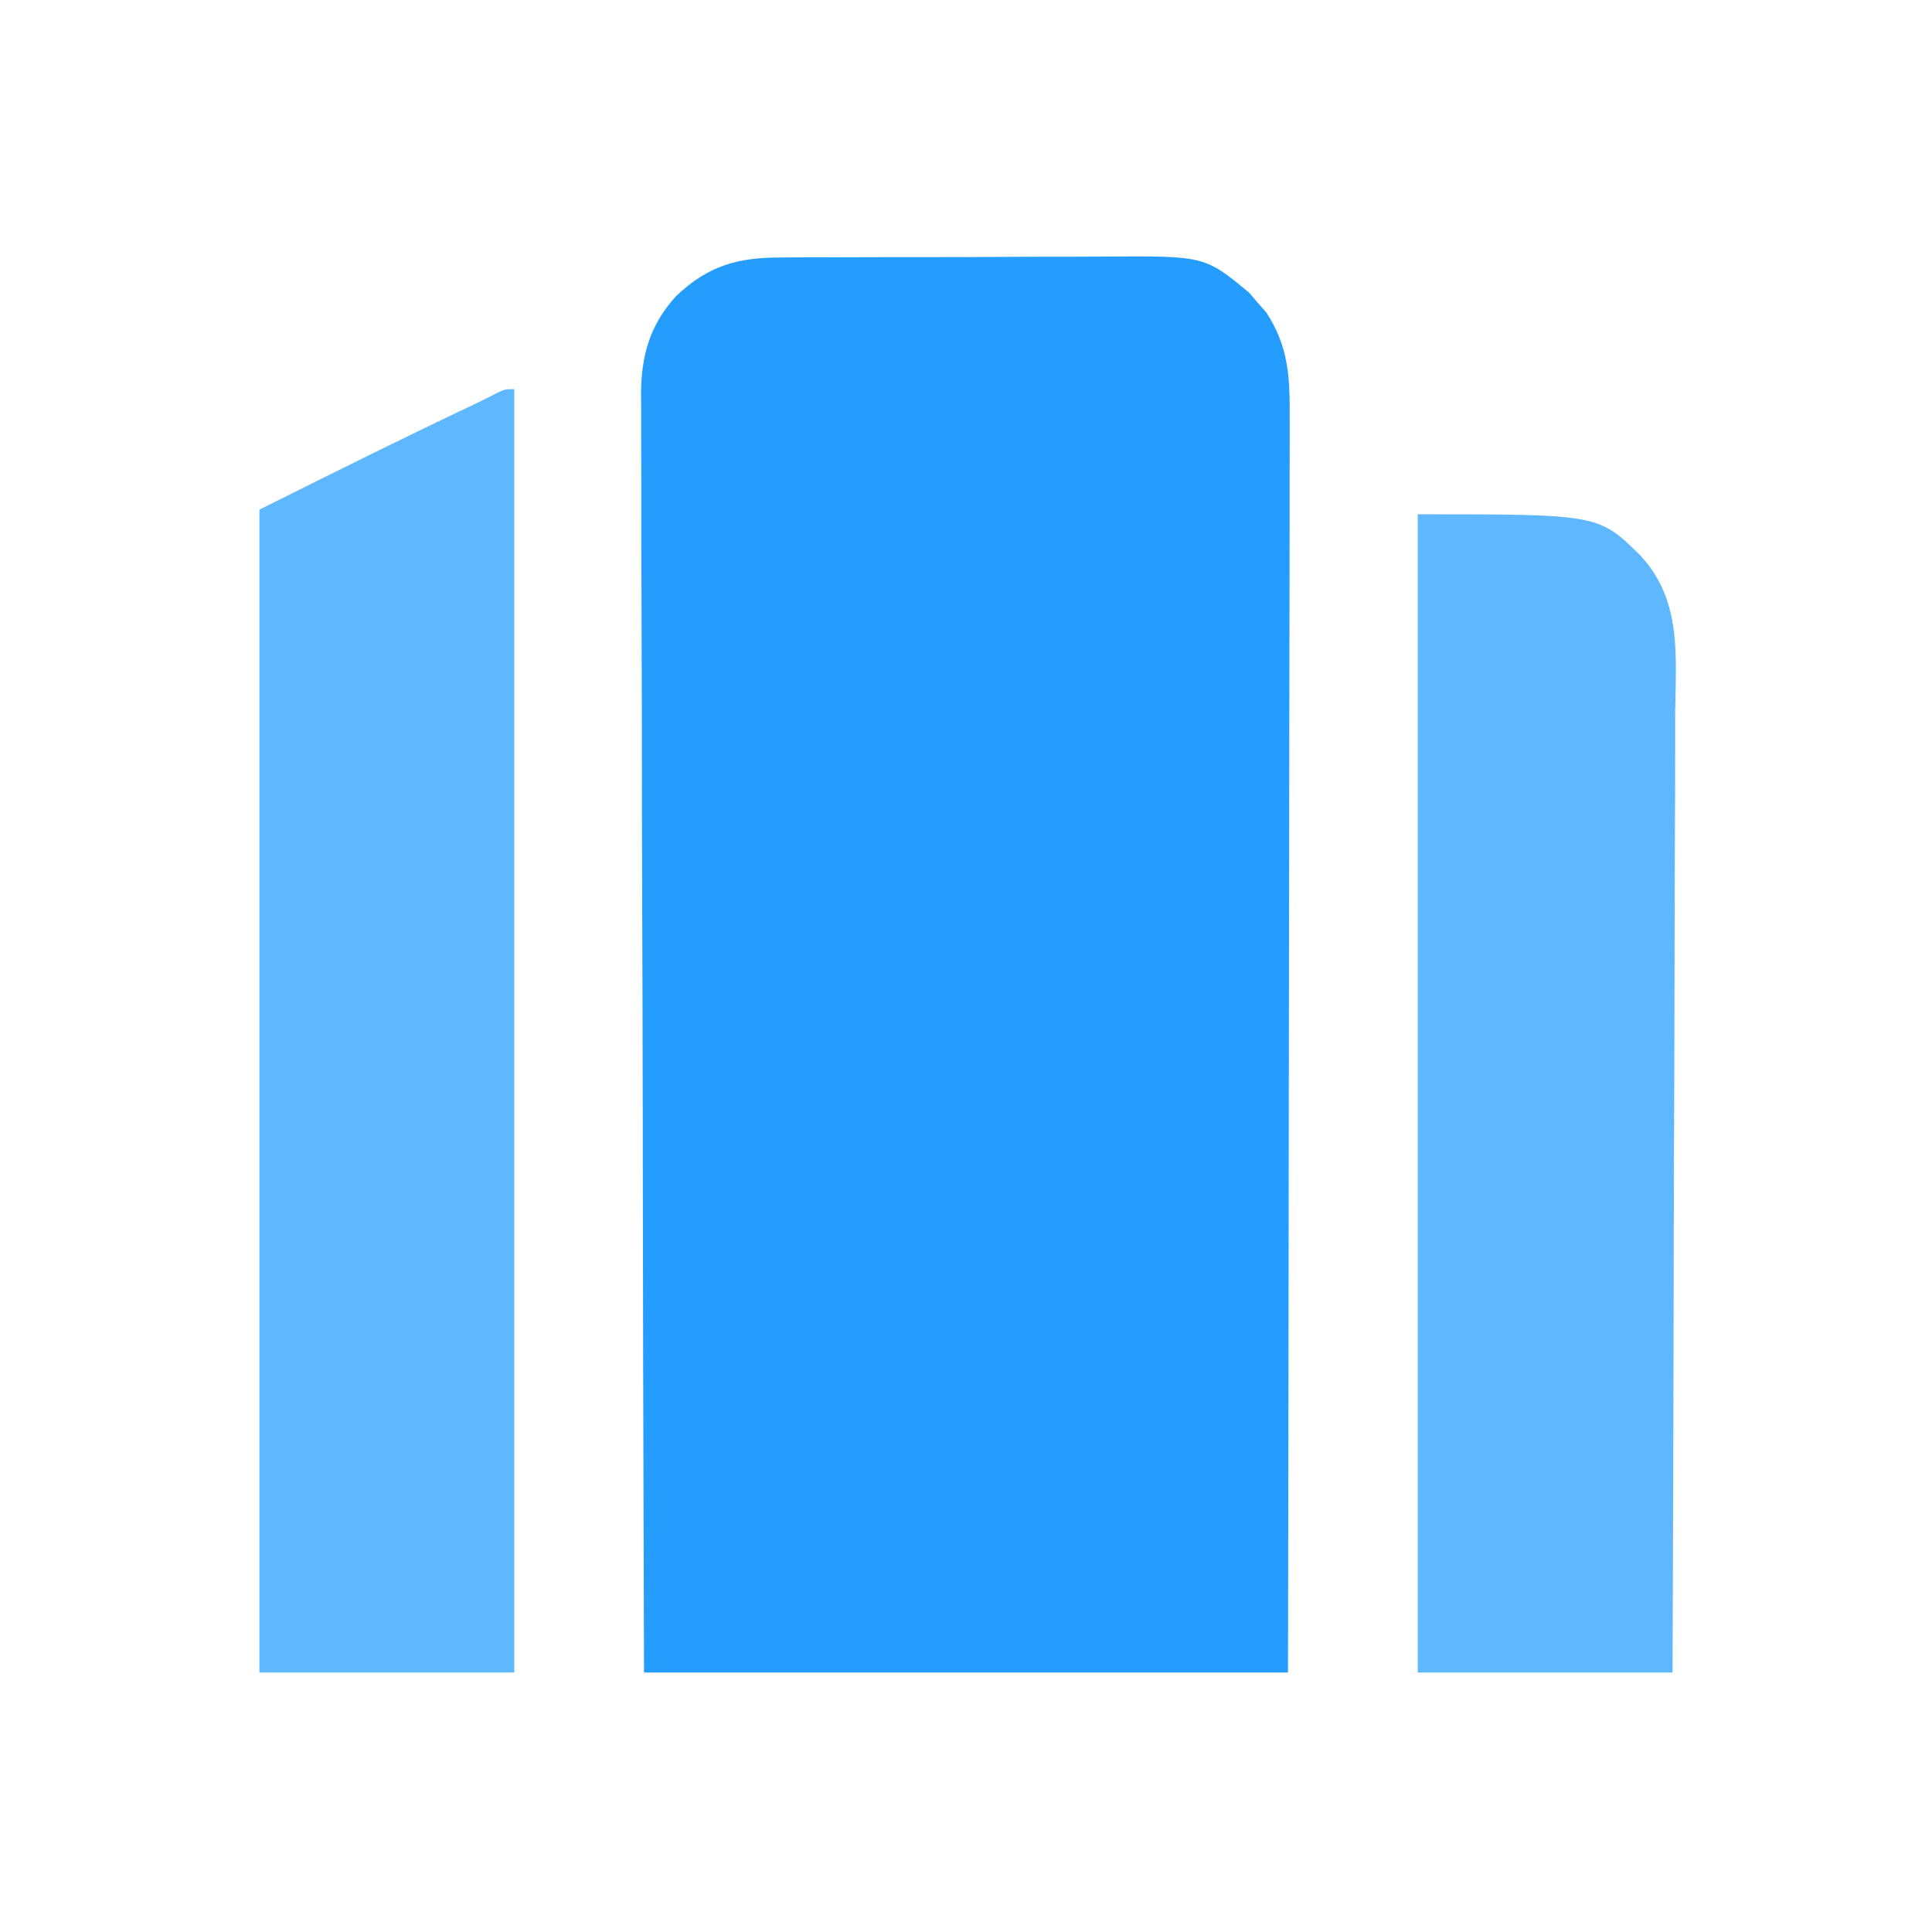
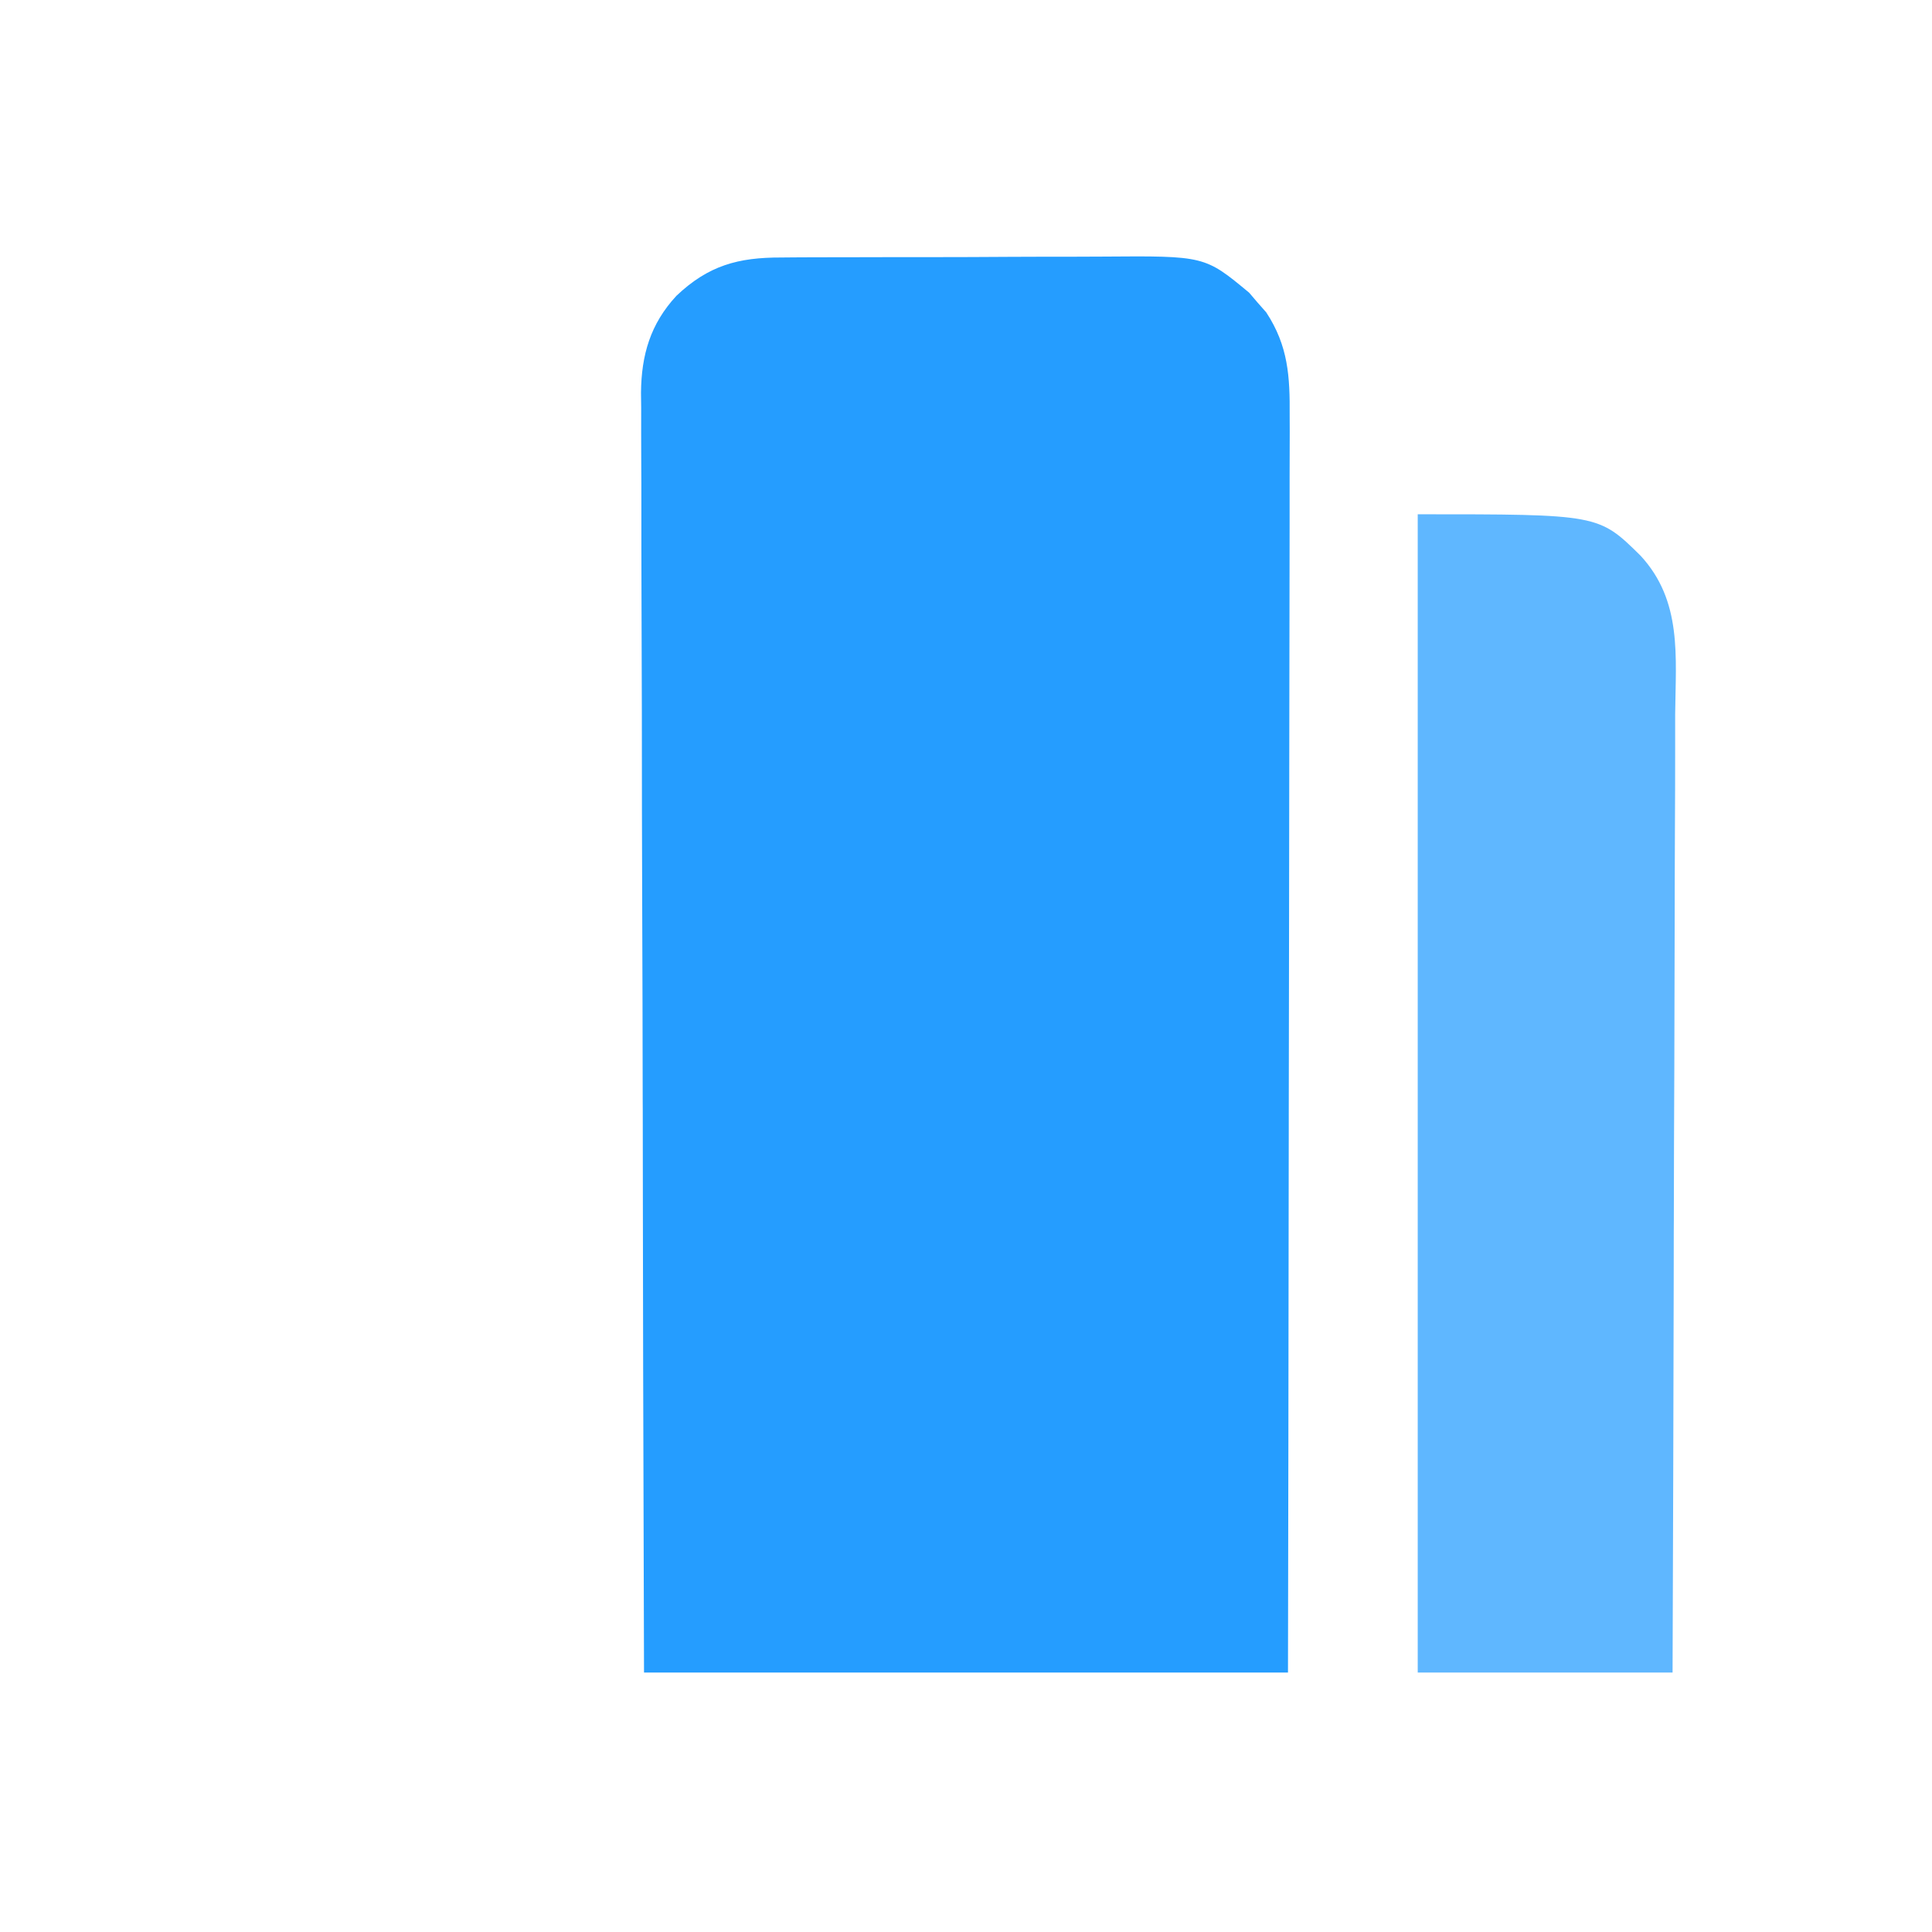
<svg xmlns="http://www.w3.org/2000/svg" width="32" height="32" viewBox="0 0 32 32" fill="none">
  <path d="M12.941 4.265C13.013 4.264 13.085 4.264 13.159 4.263C13.397 4.261 13.634 4.261 13.872 4.261C14.038 4.261 14.204 4.26 14.37 4.26C14.718 4.259 15.065 4.258 15.413 4.259C15.857 4.259 16.301 4.257 16.745 4.254C17.088 4.252 17.431 4.252 17.773 4.252C17.937 4.252 18.101 4.251 18.264 4.25C19.954 4.237 19.954 4.237 20.69 4.848C20.736 4.902 20.782 4.956 20.83 5.012C20.877 5.065 20.924 5.119 20.973 5.174C21.338 5.73 21.366 6.237 21.361 6.884C21.361 6.973 21.361 7.062 21.362 7.154C21.362 7.4 21.361 7.647 21.36 7.893C21.359 8.159 21.359 8.425 21.36 8.691C21.36 9.151 21.359 9.612 21.358 10.072C21.356 10.738 21.355 11.404 21.355 12.07C21.354 13.15 21.353 14.23 21.351 15.31C21.349 16.36 21.347 17.409 21.346 18.458C21.346 18.523 21.346 18.589 21.346 18.656C21.345 19.167 21.345 19.678 21.344 20.19C21.342 22.694 21.338 25.198 21.333 27.703C17.813 27.703 14.293 27.703 10.667 27.703C10.651 22.245 10.651 22.245 10.648 19.966C10.647 19.444 10.646 18.922 10.646 18.401C10.646 18.335 10.645 18.27 10.645 18.203C10.644 17.148 10.641 16.093 10.637 15.037C10.633 13.954 10.631 12.871 10.631 11.788C10.63 11.12 10.628 10.452 10.625 9.784C10.623 9.326 10.623 8.867 10.623 8.409C10.623 8.144 10.623 7.88 10.621 7.616C10.619 7.329 10.62 7.042 10.62 6.755C10.619 6.672 10.618 6.589 10.617 6.504C10.623 5.879 10.772 5.366 11.203 4.9C11.734 4.396 12.228 4.263 12.941 4.265Z" fill="#259DFF" />
-   <path d="M8.518 6.446C8.518 13.461 8.518 20.475 8.518 27.703C7.125 27.703 5.732 27.703 4.297 27.703C4.297 21.346 4.297 14.99 4.297 8.441C5.492 7.844 6.685 7.25 7.892 6.679C8.004 6.625 8.114 6.57 8.223 6.513C8.365 6.446 8.365 6.446 8.518 6.446Z" fill="#5FB7FF" />
  <path d="M23.482 8.518C26.477 8.518 26.477 8.518 27.171 9.202C27.866 9.952 27.755 10.872 27.746 11.83C27.746 12.003 27.746 12.176 27.746 12.35C27.747 12.818 27.744 13.287 27.742 13.756C27.739 14.246 27.739 14.737 27.738 15.227C27.737 16.05 27.735 16.873 27.732 17.695C27.728 18.543 27.725 19.39 27.724 20.237C27.724 20.289 27.724 20.341 27.723 20.395C27.723 20.657 27.722 20.92 27.722 21.182C27.718 23.356 27.711 25.529 27.703 27.703C26.31 27.703 24.917 27.703 23.482 27.703C23.482 21.372 23.482 15.041 23.482 8.518Z" fill="#5FB7FF" />
</svg>